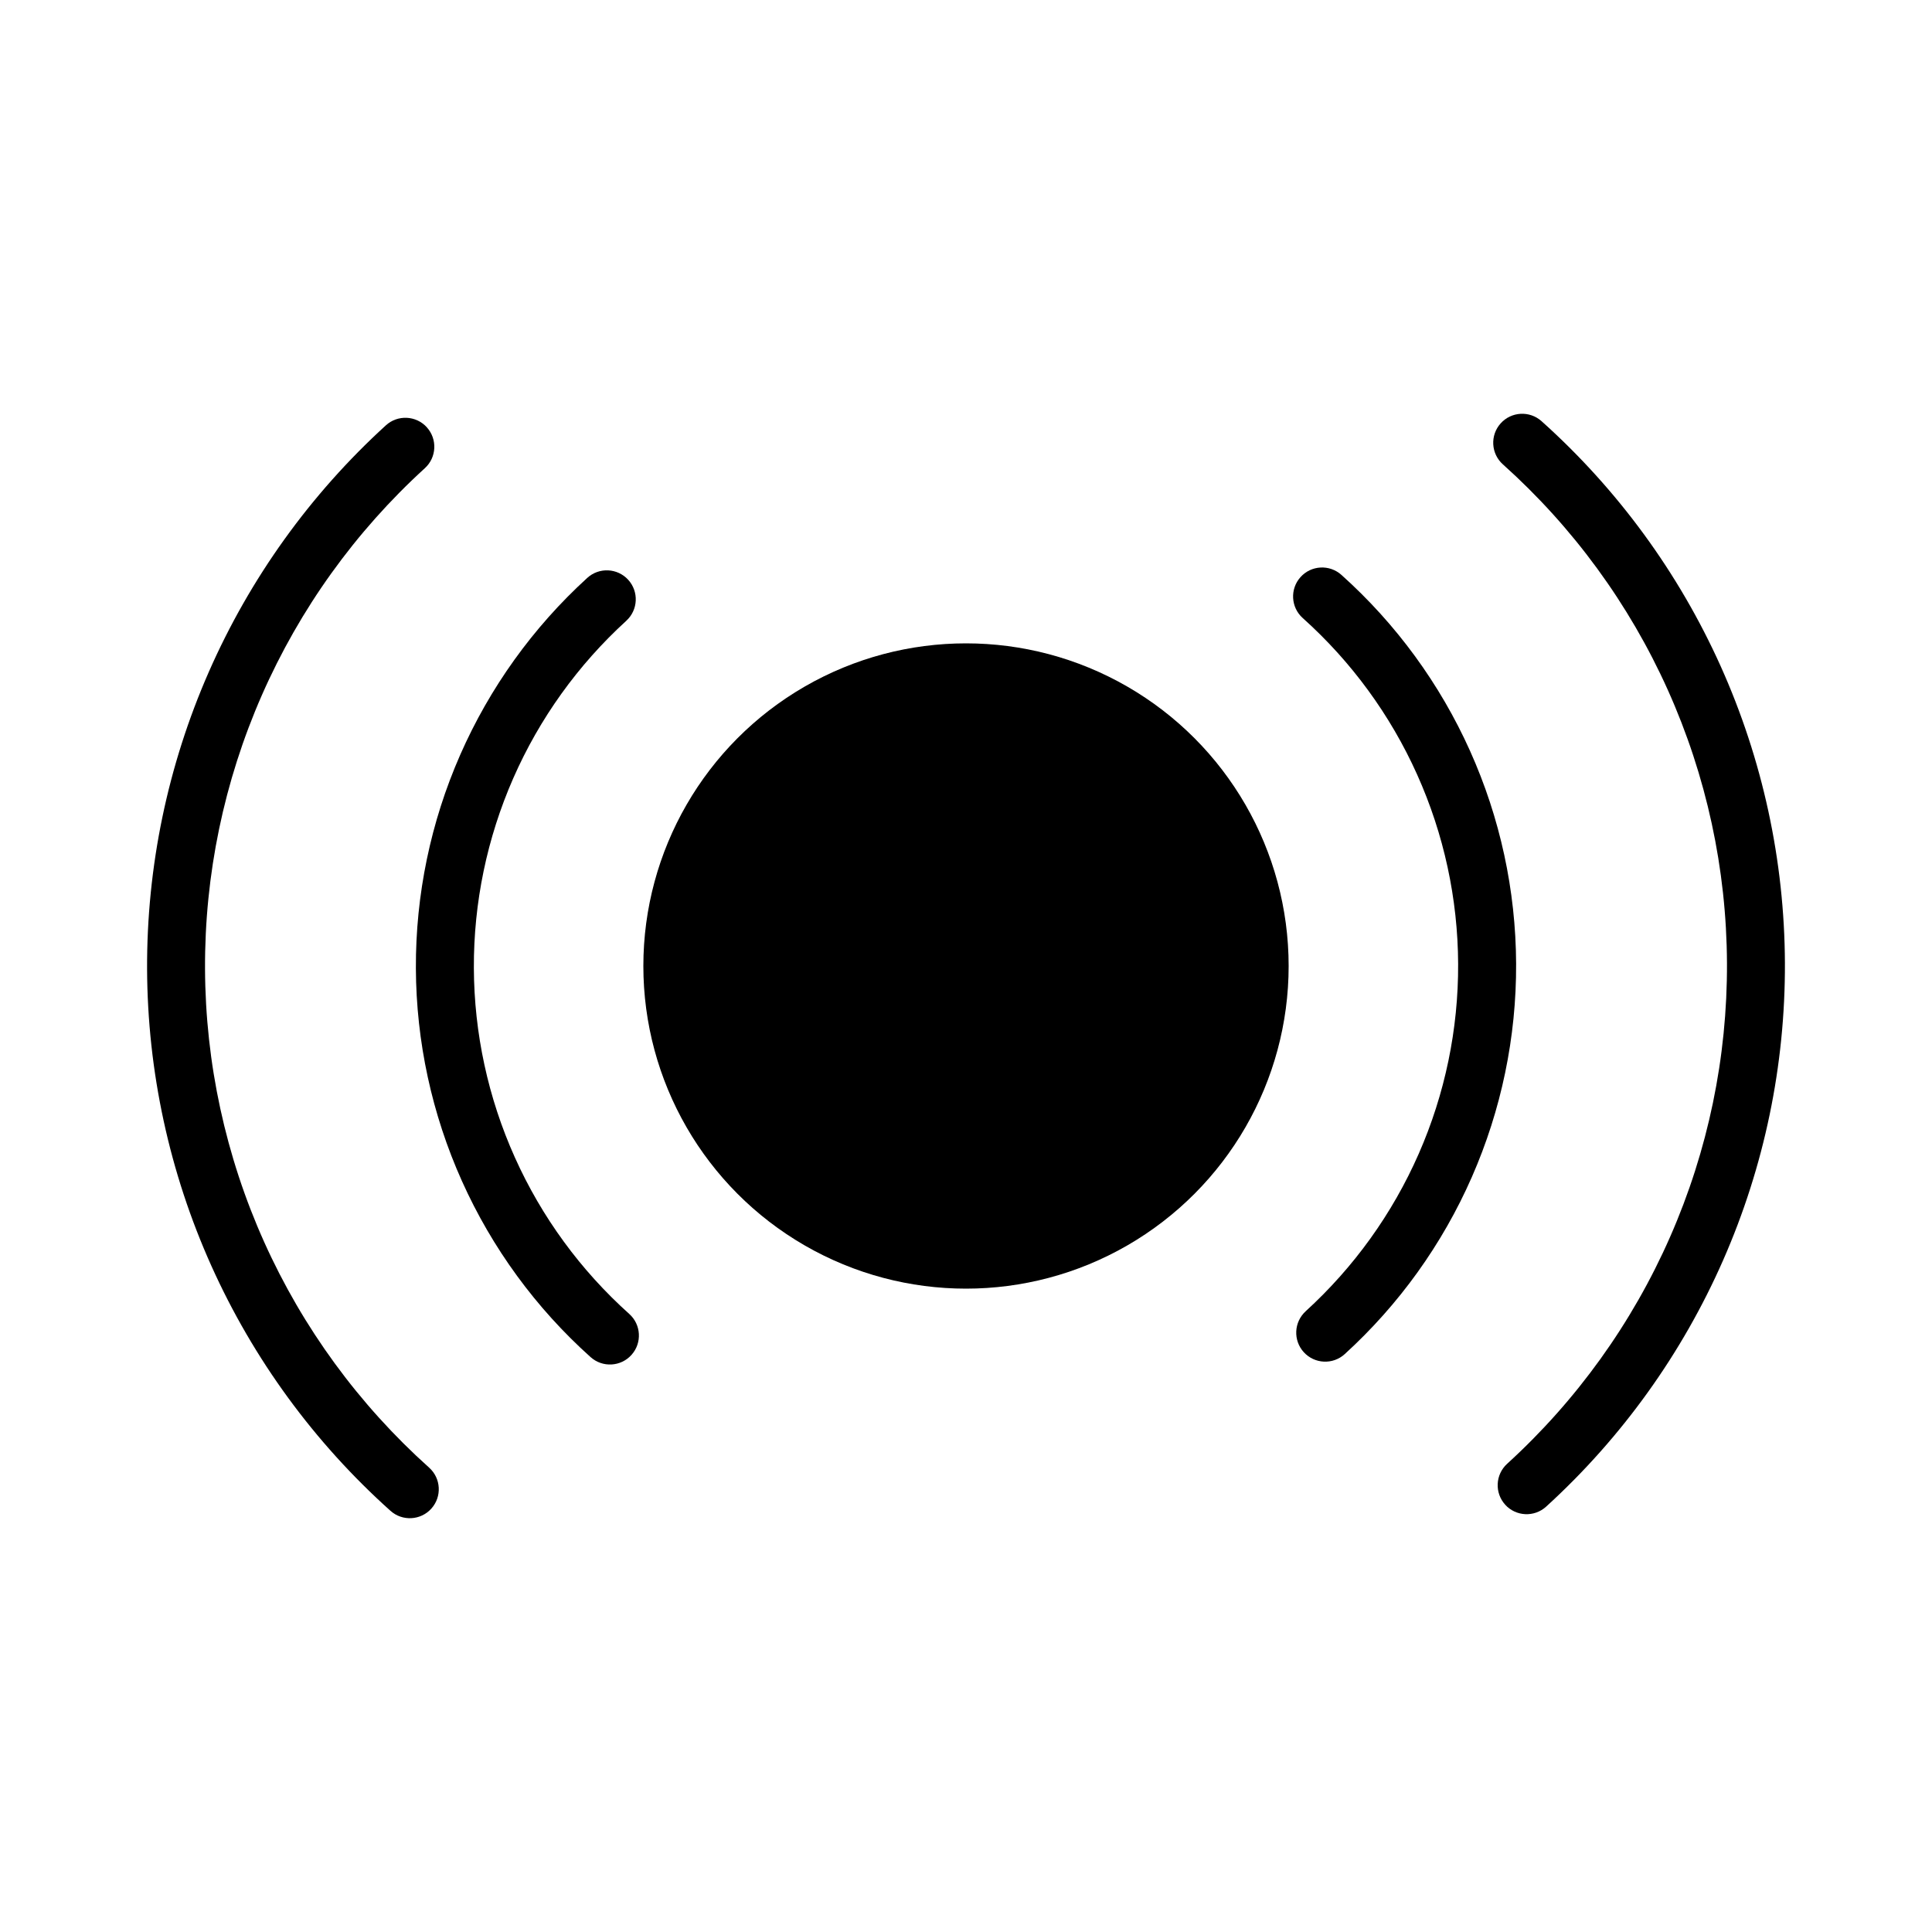
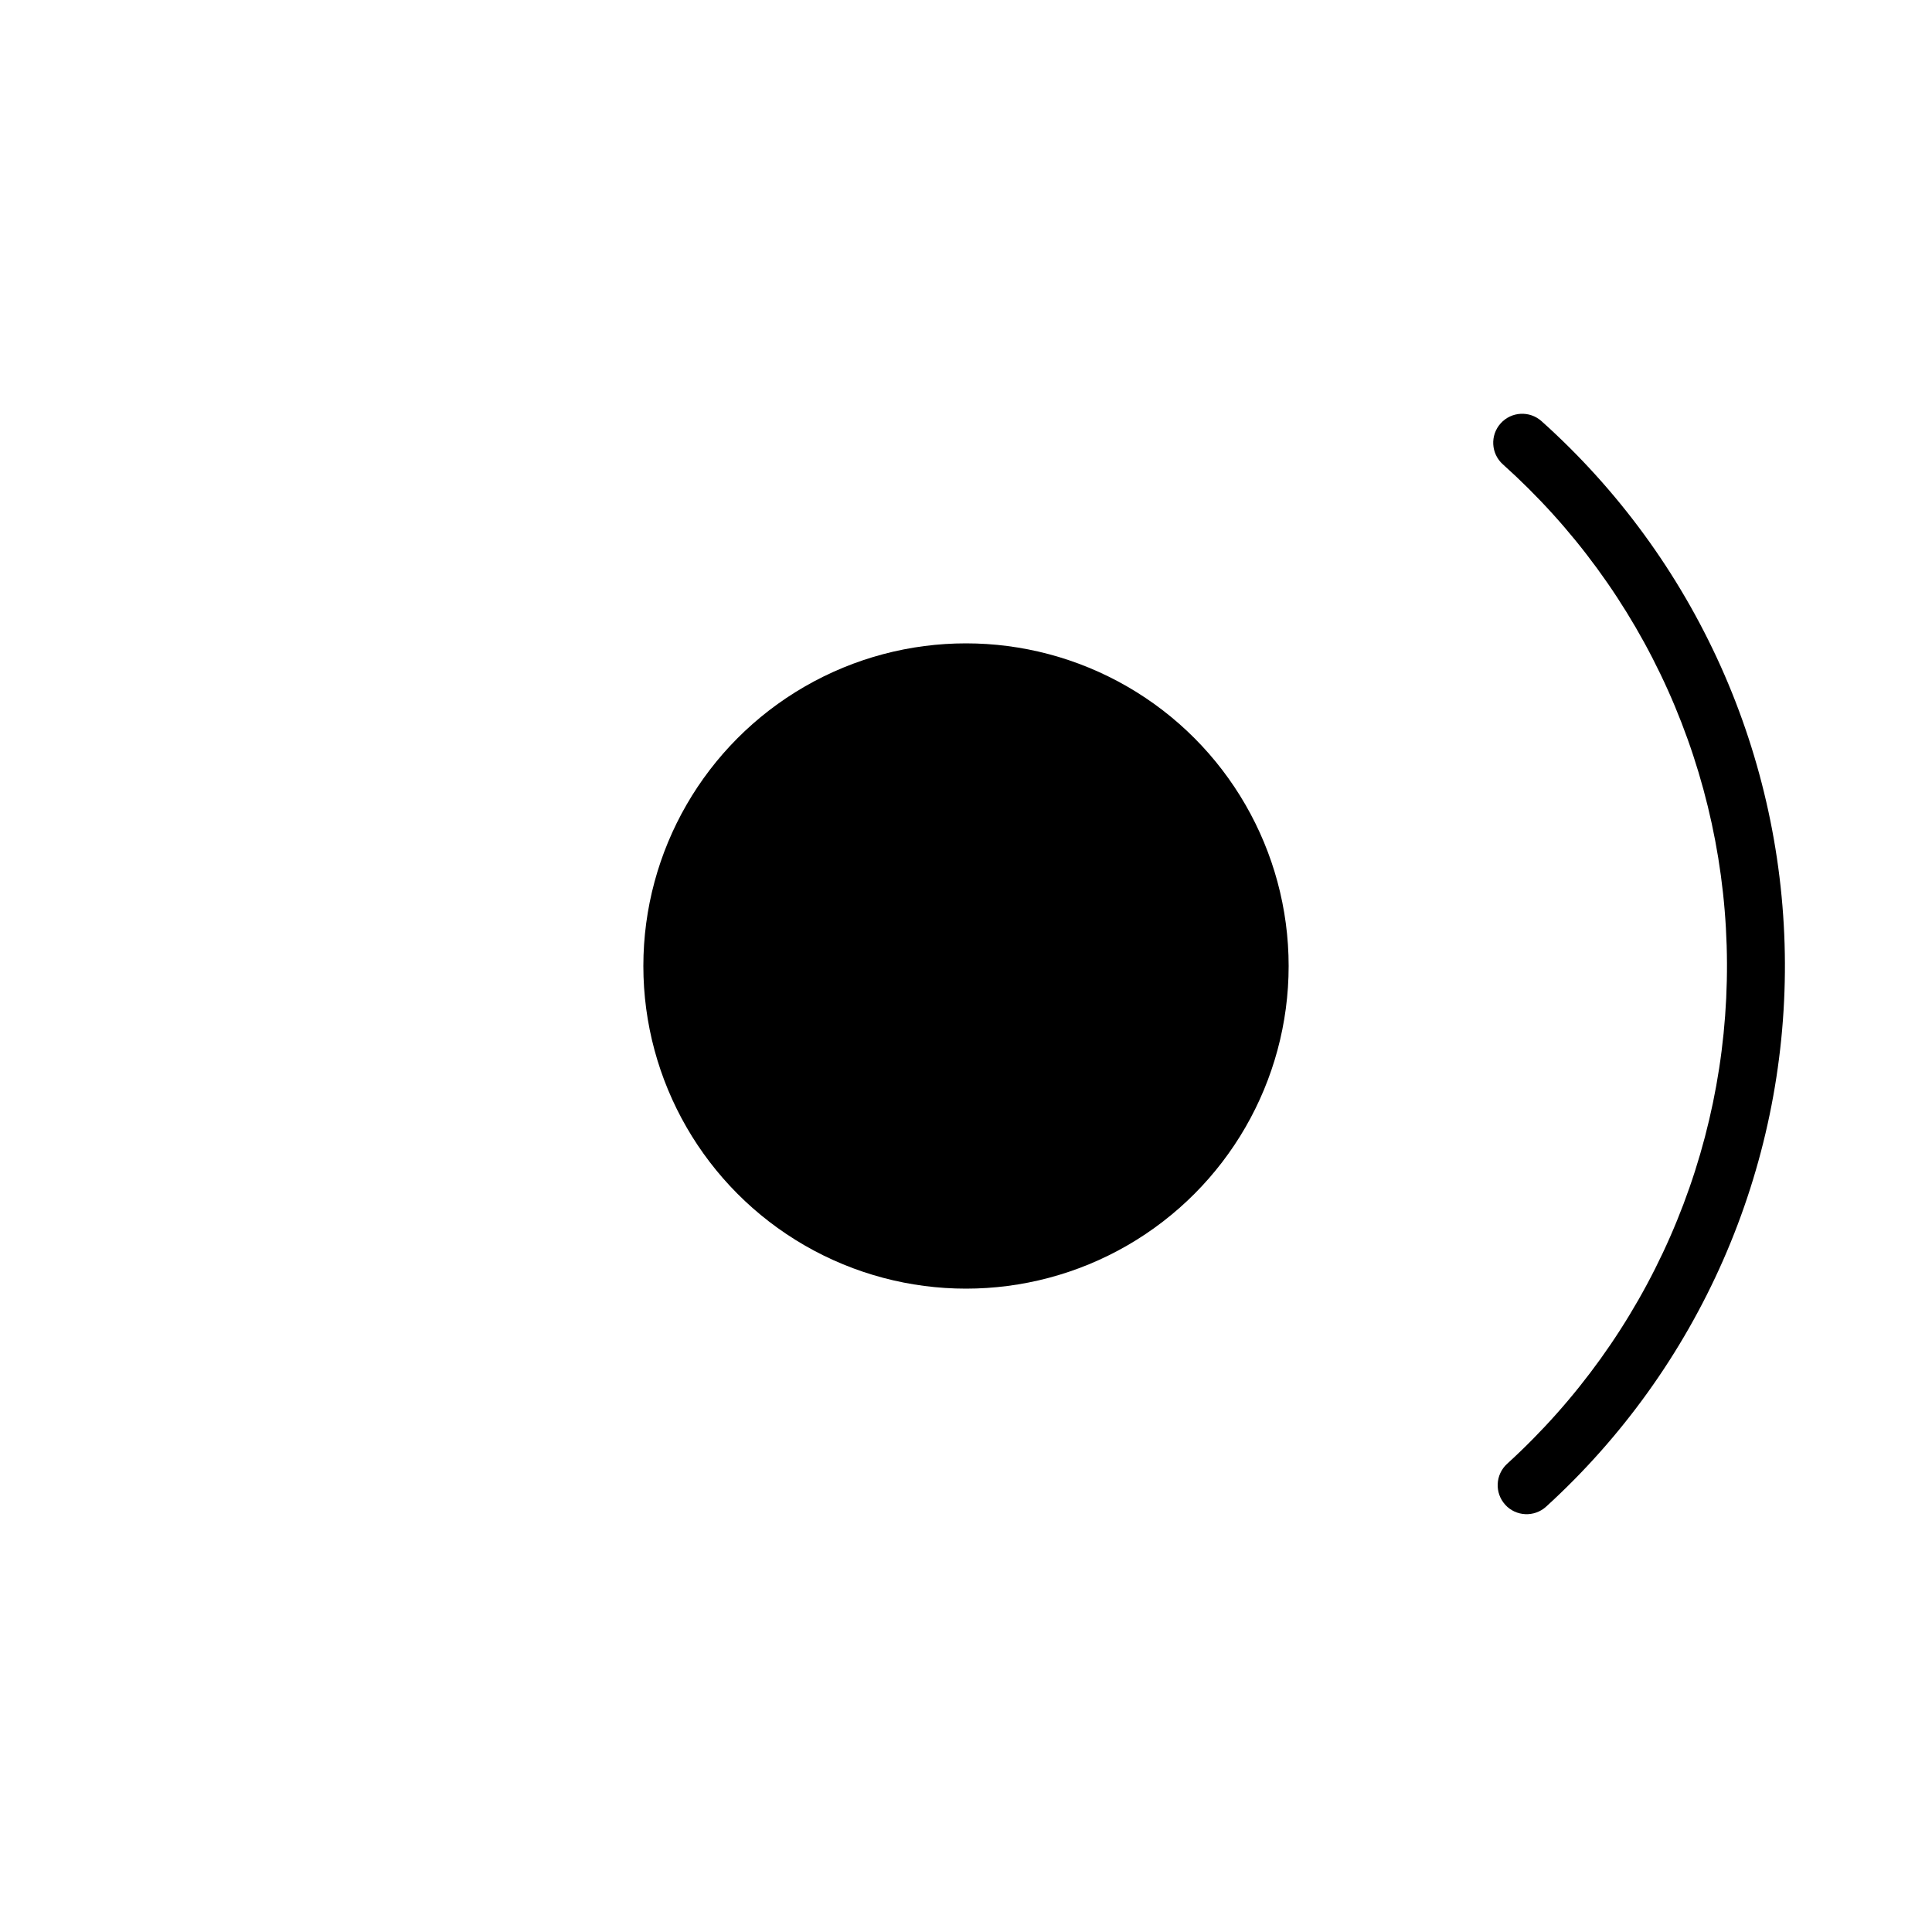
<svg xmlns="http://www.w3.org/2000/svg" fill="none" height="512" viewBox="0 0 100 100" width="512">
  <linearGradient id="paint0_linear_849_5909" gradientUnits="userSpaceOnUse" x1="45.833" x2="59.084" y1="43.765" y2="47.485">
    <stop offset="0" stop-color="hsl(7, 0.0%, 99.0%)" />
    <stop offset="1" stop-color="hsl(7, 0.0%, 95.1%)" />
  </linearGradient>
  <circle cx="50" cy="50" fill="hsl(151, 60.3%, 56.3%)" r="16.7" />
  <path d="m45.833 54.129v-8.361c0-1.552 1.691-2.512 3.024-1.718l6.824 4.066c1.283.765 1.306 2.615.042 3.411l-6.824 4.295c-1.332.838-3.065-.119-3.065-1.693z" fill="url(#paint0_linear_849_5909)" />
  <g fill="hsl(7, 0.0%, 0.0%)">
    <path d="m77.911 77.885c-.558-.612-.514-1.561.098-2.119 3.603-3.284 6.478-7.287 8.438-11.751 1.96-4.464 2.962-9.289 2.941-14.164-.021-4.875-1.064-9.692-3.062-14.139-1.998-4.447-4.907-8.425-8.538-11.678-.617-.553-.669-1.501-.116-2.118.553-.617 1.501-.669 2.118-.116 3.944 3.533 7.102 7.854 9.272 12.683 2.17 4.83 3.303 10.061 3.325 15.355.022 5.295-1.066 10.535-3.195 15.383s-5.251 9.195-9.164 12.762c-.612.558-1.561.514-2.119-.098z" />
-     <path d="m22.089 22.114c.558.612.514 1.561-.098 2.119-3.603 3.284-6.478 7.287-8.438 11.751-1.96 4.464-2.962 9.289-2.941 14.164.021 4.875 1.064 9.692 3.062 14.139 1.998 4.447 4.907 8.425 8.538 11.678.617.553.669 1.501.116 2.118-.553.617-1.501.669-2.118.116-3.944-3.533-7.102-7.854-9.272-12.683-2.17-4.83-3.303-10.061-3.325-15.355-.022-5.295 1.066-10.535 3.195-15.383 2.129-4.848 5.251-9.195 9.164-12.762.612-.558 1.561-.514 2.119.098z" />
-     <path d="m32.418 32.129c.612-.558.656-1.507.098-2.119s-1.507-.656-2.119-.098c-2.809 2.56-5.05 5.681-6.578 9.161-1.528 3.48-2.309 7.242-2.293 11.043.016 3.801.829 7.556 2.387 11.023 1.558 3.467 3.825 6.569 6.656 9.105.617.553 1.565.501 2.118-.116.553-.617.501-1.565-.116-2.118-2.518-2.256-4.536-5.016-5.921-8.1-1.386-3.084-2.109-6.425-2.123-9.806s.681-6.728 2.04-9.824c1.359-3.096 3.353-5.872 5.852-8.15z" />
    <path clip-rule="evenodd" d="m49.624 42.761c-2.333-1.39-5.292.291-5.292 3.007v8.361c0 2.754 3.034 4.429 5.364 2.962l6.824-4.295c2.212-1.393 2.173-4.631-.073-5.969zm-2.292 3.007c0-.388.423-.628.756-.43l6.824 4.066c.321.191.327.654.011.853l-6.824 4.295c-.333.21-.766-.03-.766-.423z" fill-rule="evenodd" />
-     <path clip-rule="evenodd" d="m66.666 50c0 9.204-7.462 16.666-16.666 16.666s-16.666-7.462-16.666-16.666c0-9.204 7.462-16.666 16.666-16.666s16.666 7.462 16.666 16.666zm-3 0c0 7.548-6.119 13.666-13.666 13.666s-13.666-6.119-13.666-13.666c0-7.548 6.119-13.666 13.666-13.666s13.666 6.119 13.666 13.666z" fill-rule="evenodd" />
-     <path d="m67.582 67.871c-.612.558-.656 1.507-.098 2.119s1.507.656 2.119.098c2.809-2.56 5.05-5.681 6.578-9.161 1.528-3.48 2.309-7.242 2.293-11.043-.016-3.801-.829-7.556-2.387-11.023-1.558-3.467-3.825-6.569-6.656-9.105-.617-.553-1.565-.501-2.118.116s-.501 1.565.116 2.118c2.518 2.256 4.536 5.016 5.921 8.1 1.386 3.084 2.109 6.425 2.123 9.806s-.681 6.728-2.04 9.824c-1.359 3.096-3.353 5.872-5.852 8.15z" />
  </g>
</svg>